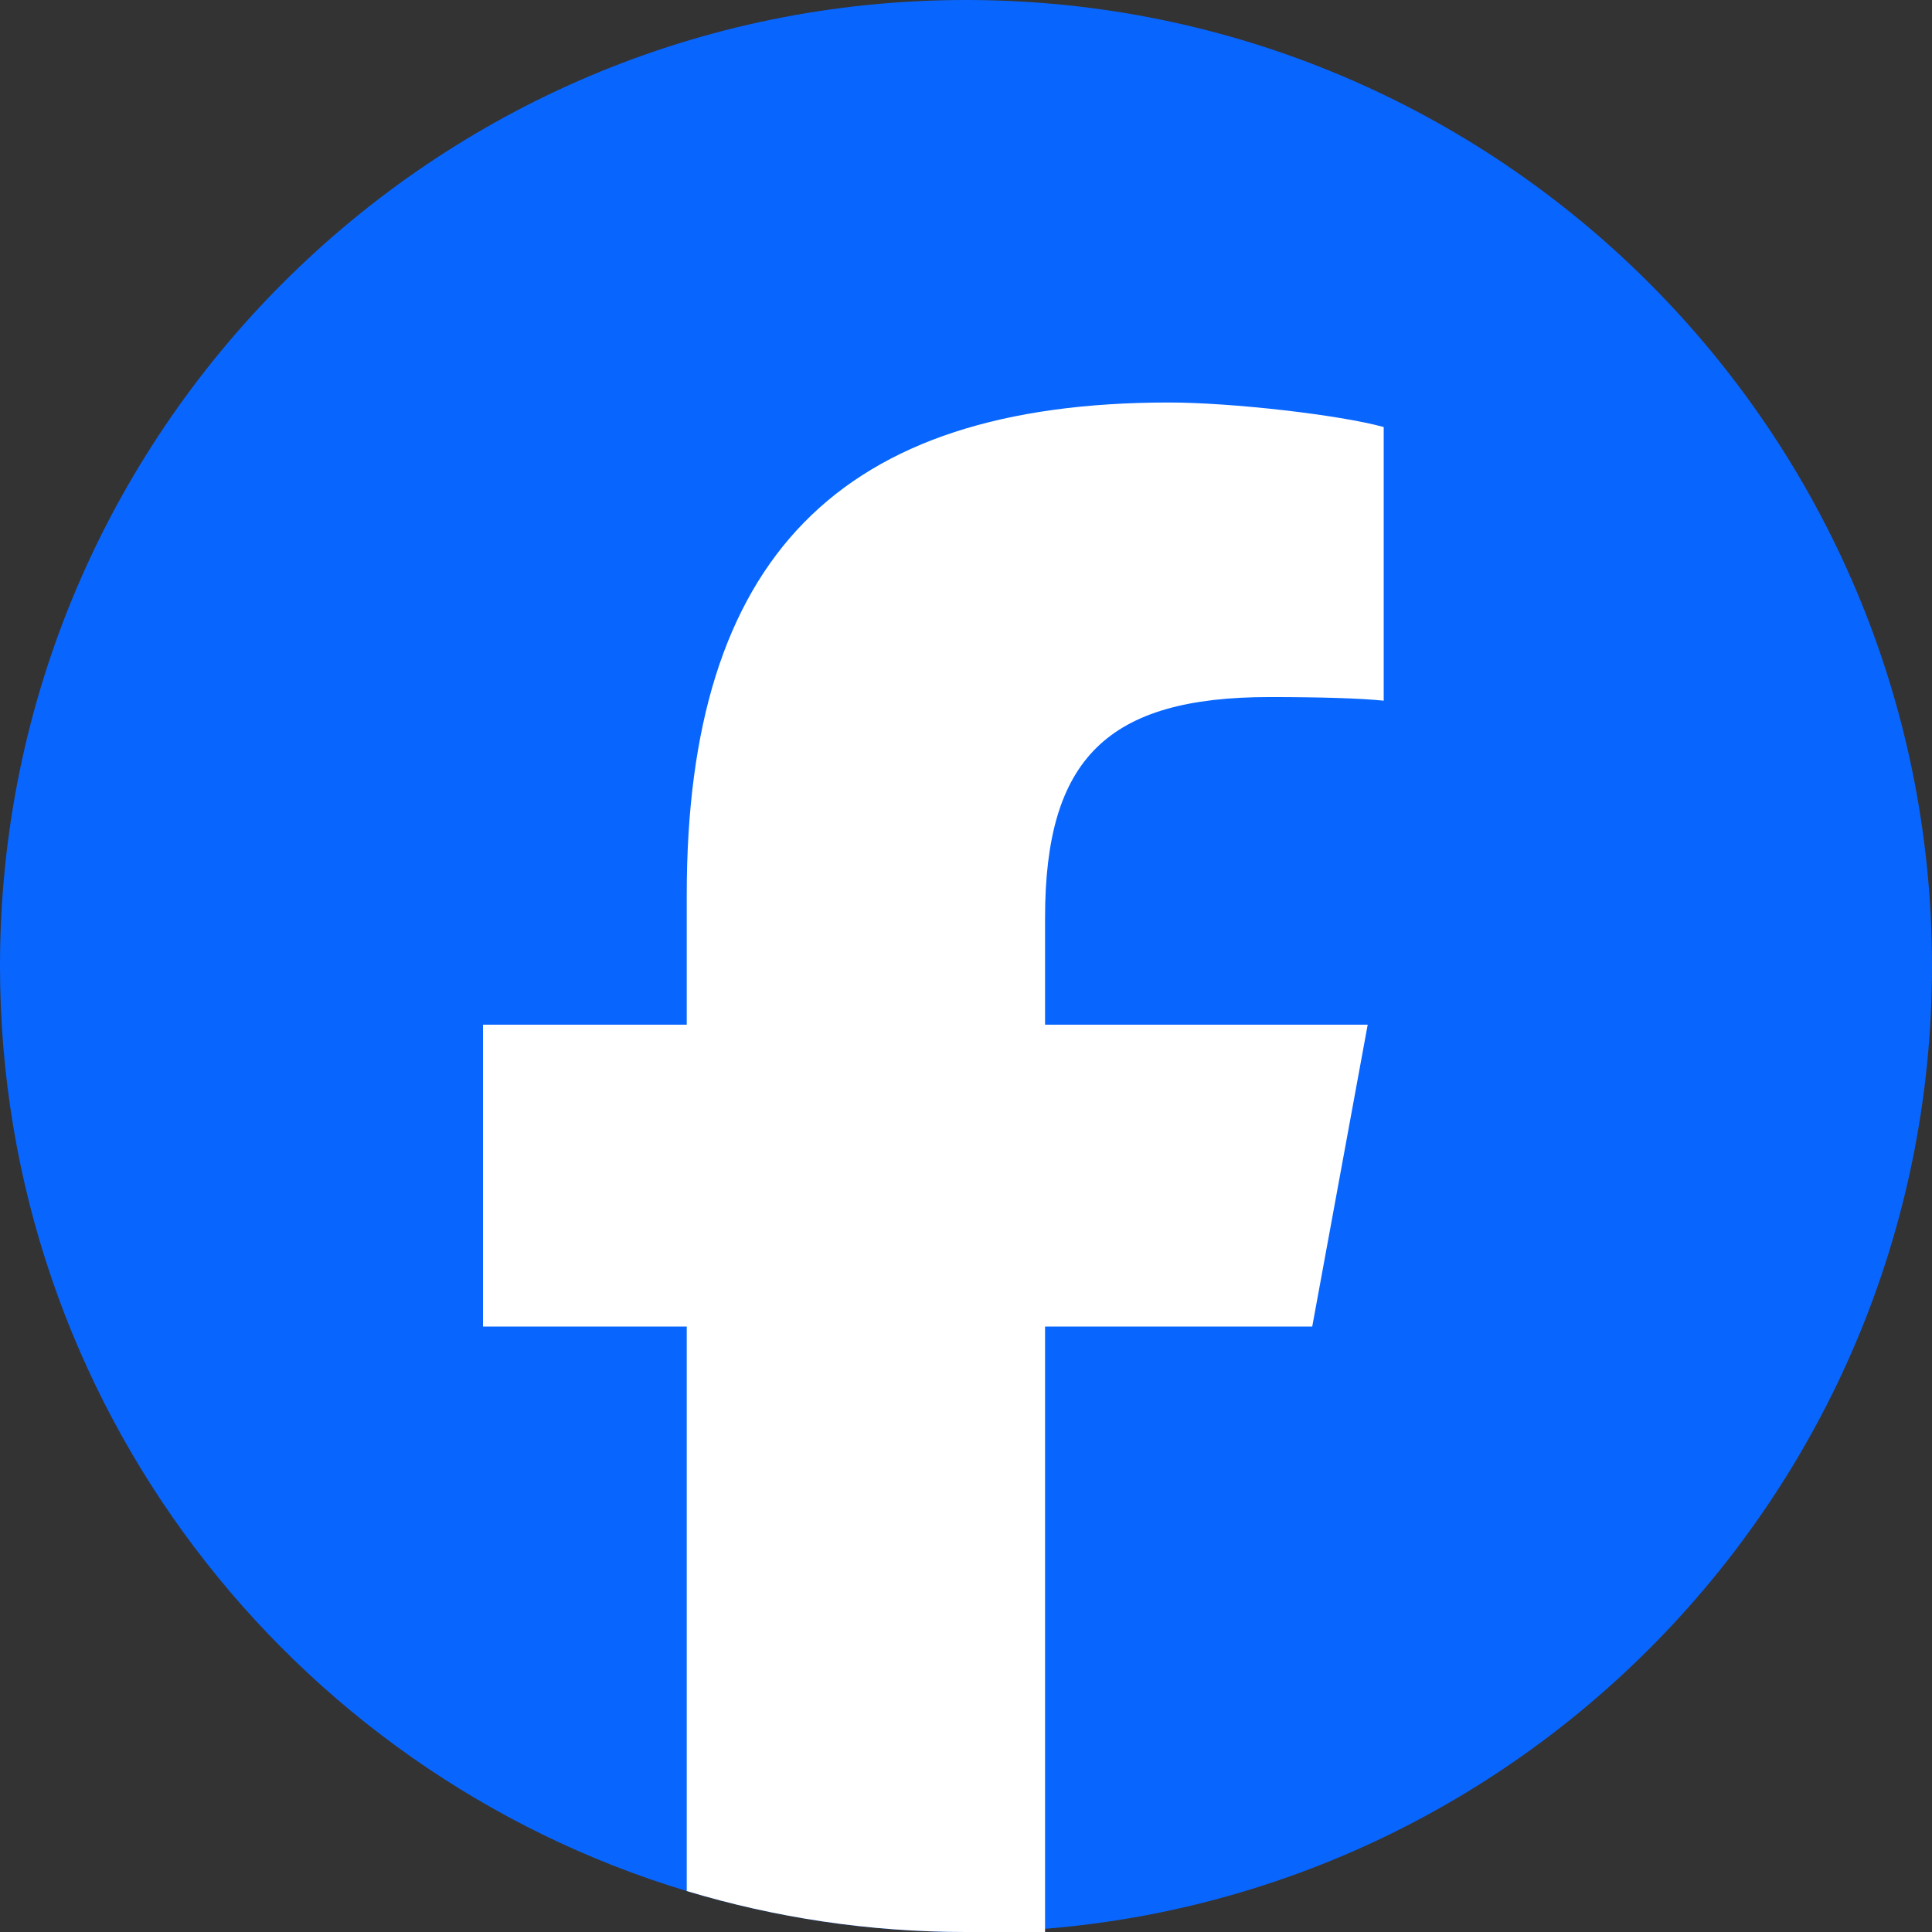
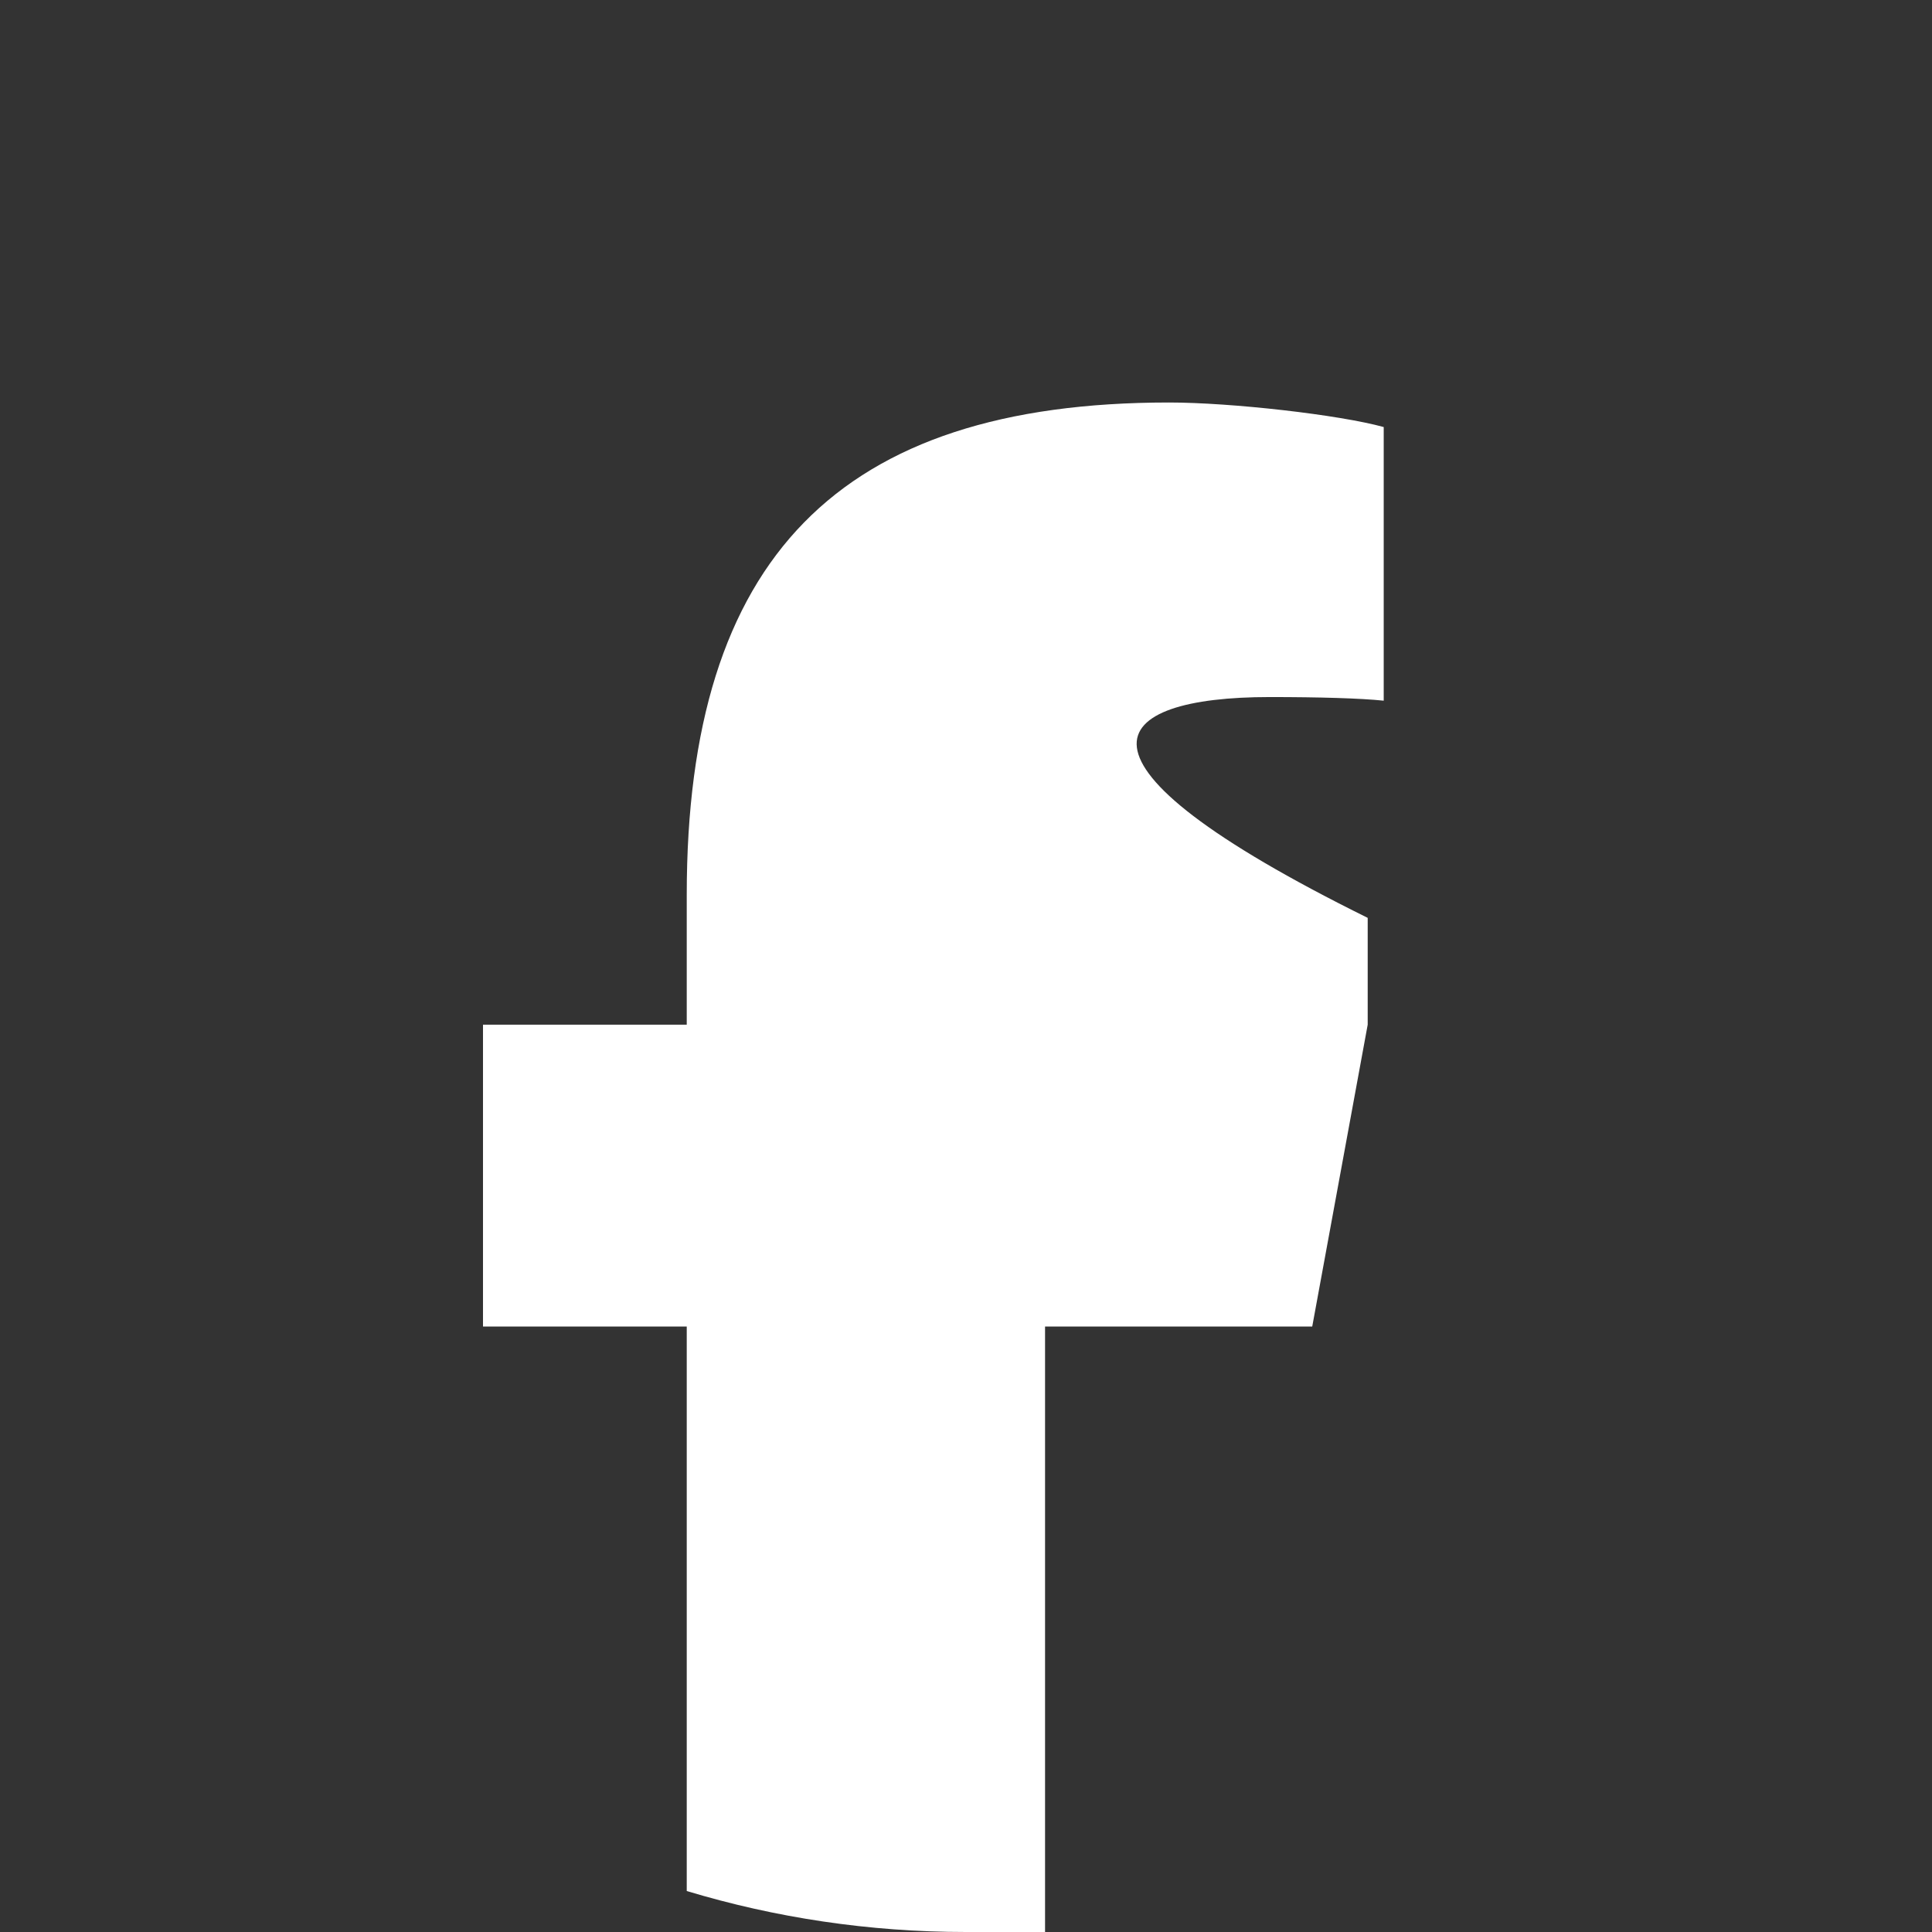
<svg xmlns="http://www.w3.org/2000/svg" width="24" height="24" viewBox="0 0 24 24" fill="none">
  <rect x="0" y="0" width="24" height="24" fill="#333333" stroke="none" />
  <g clip-path="url(#clip0_26179_7562)">
-     <path d="M0 12C0 5.373 5.373 0 12 0C18.627 0 24 5.373 24 12C24 18.627 18.627 24 12 24C10.794 24 9.629 23.822 8.531 23.491C3.595 22.003 0 17.421 0 12Z" fill="#0866FF" />
-     <path fill-rule="evenodd" clip-rule="evenodd" d="M8.531 16.479V23.491C9.629 23.822 10.794 24 12 24H12.982V16.479H16.301L16.99 12.729H12.982V11.402C12.982 9.421 13.759 8.659 15.771 8.659C16.396 8.659 16.899 8.674 17.189 8.704V5.305C16.64 5.153 15.299 5 14.521 5C10.421 5 8.531 6.936 8.531 11.113V12.729H6V16.479H8.531Z" fill="white" />
+     <path fill-rule="evenodd" clip-rule="evenodd" d="M8.531 16.479V23.491C9.629 23.822 10.794 24 12 24H12.982V16.479H16.301L16.99 12.729V11.402C12.982 9.421 13.759 8.659 15.771 8.659C16.396 8.659 16.899 8.674 17.189 8.704V5.305C16.64 5.153 15.299 5 14.521 5C10.421 5 8.531 6.936 8.531 11.113V12.729H6V16.479H8.531Z" fill="white" />
  </g>
  <defs>
    <clipPath id="clip0_26179_7562">
      <rect width="24" height="24" fill="white" />
    </clipPath>
  </defs>
</svg>